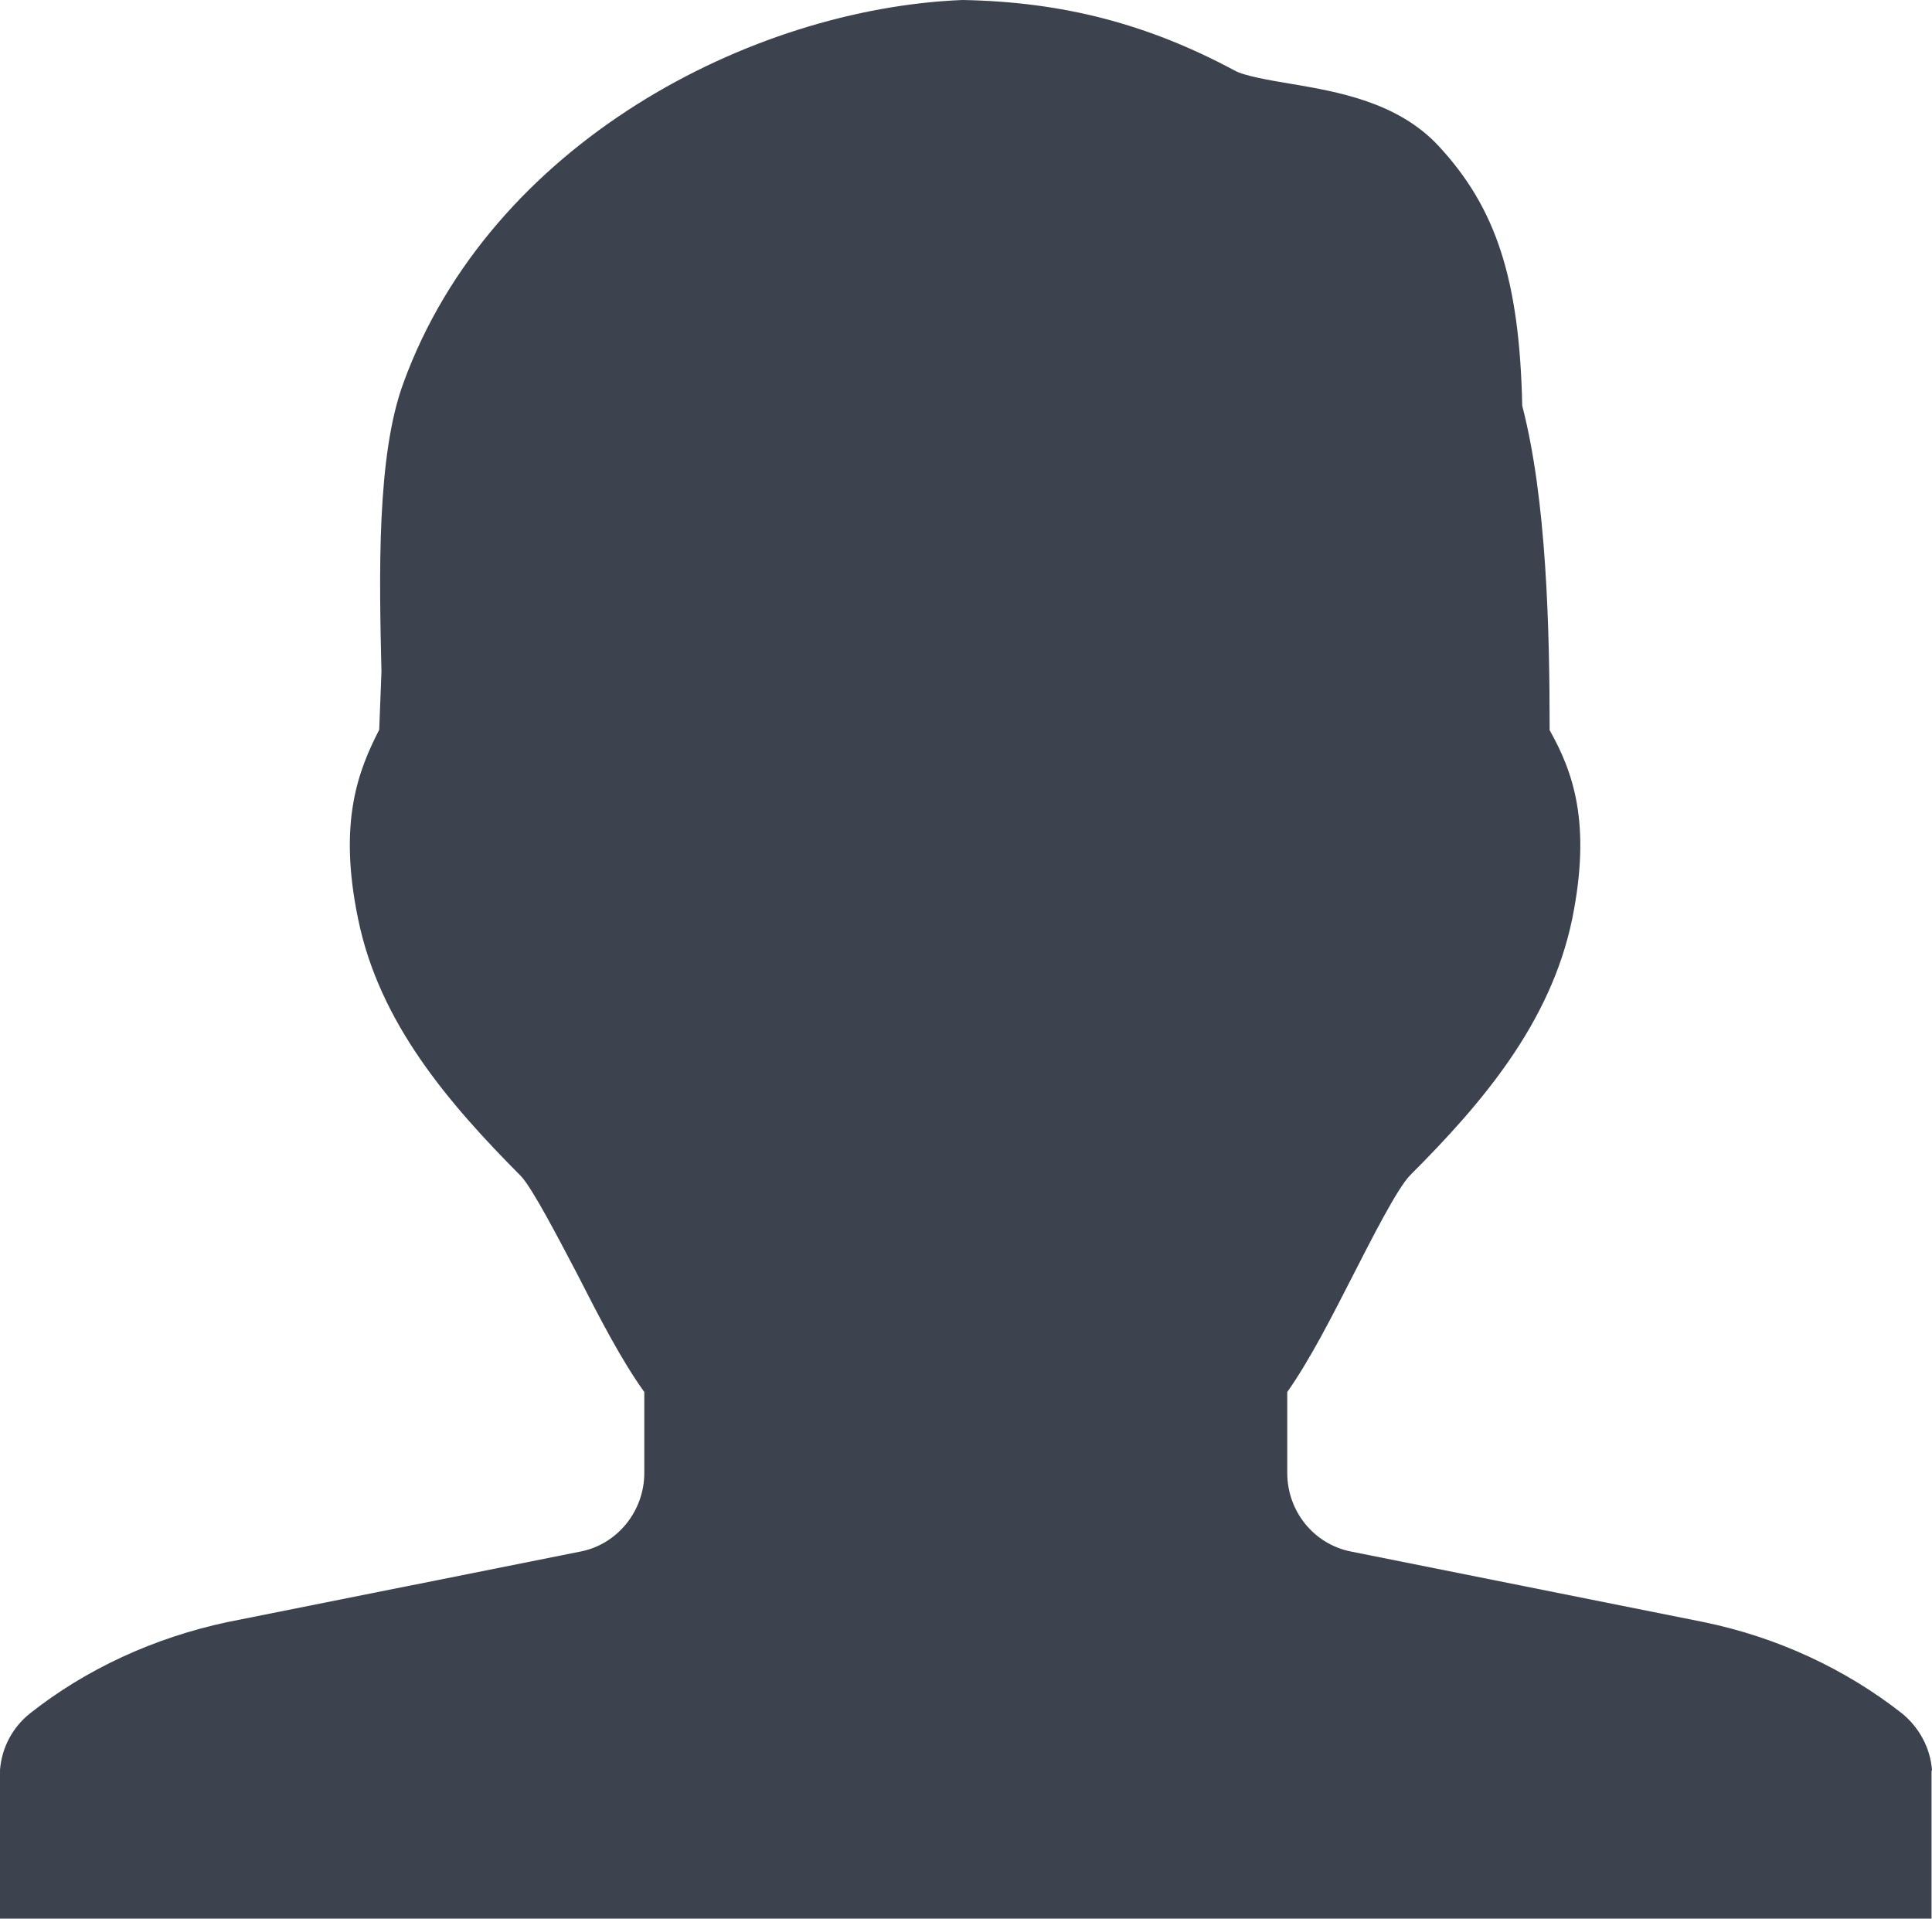
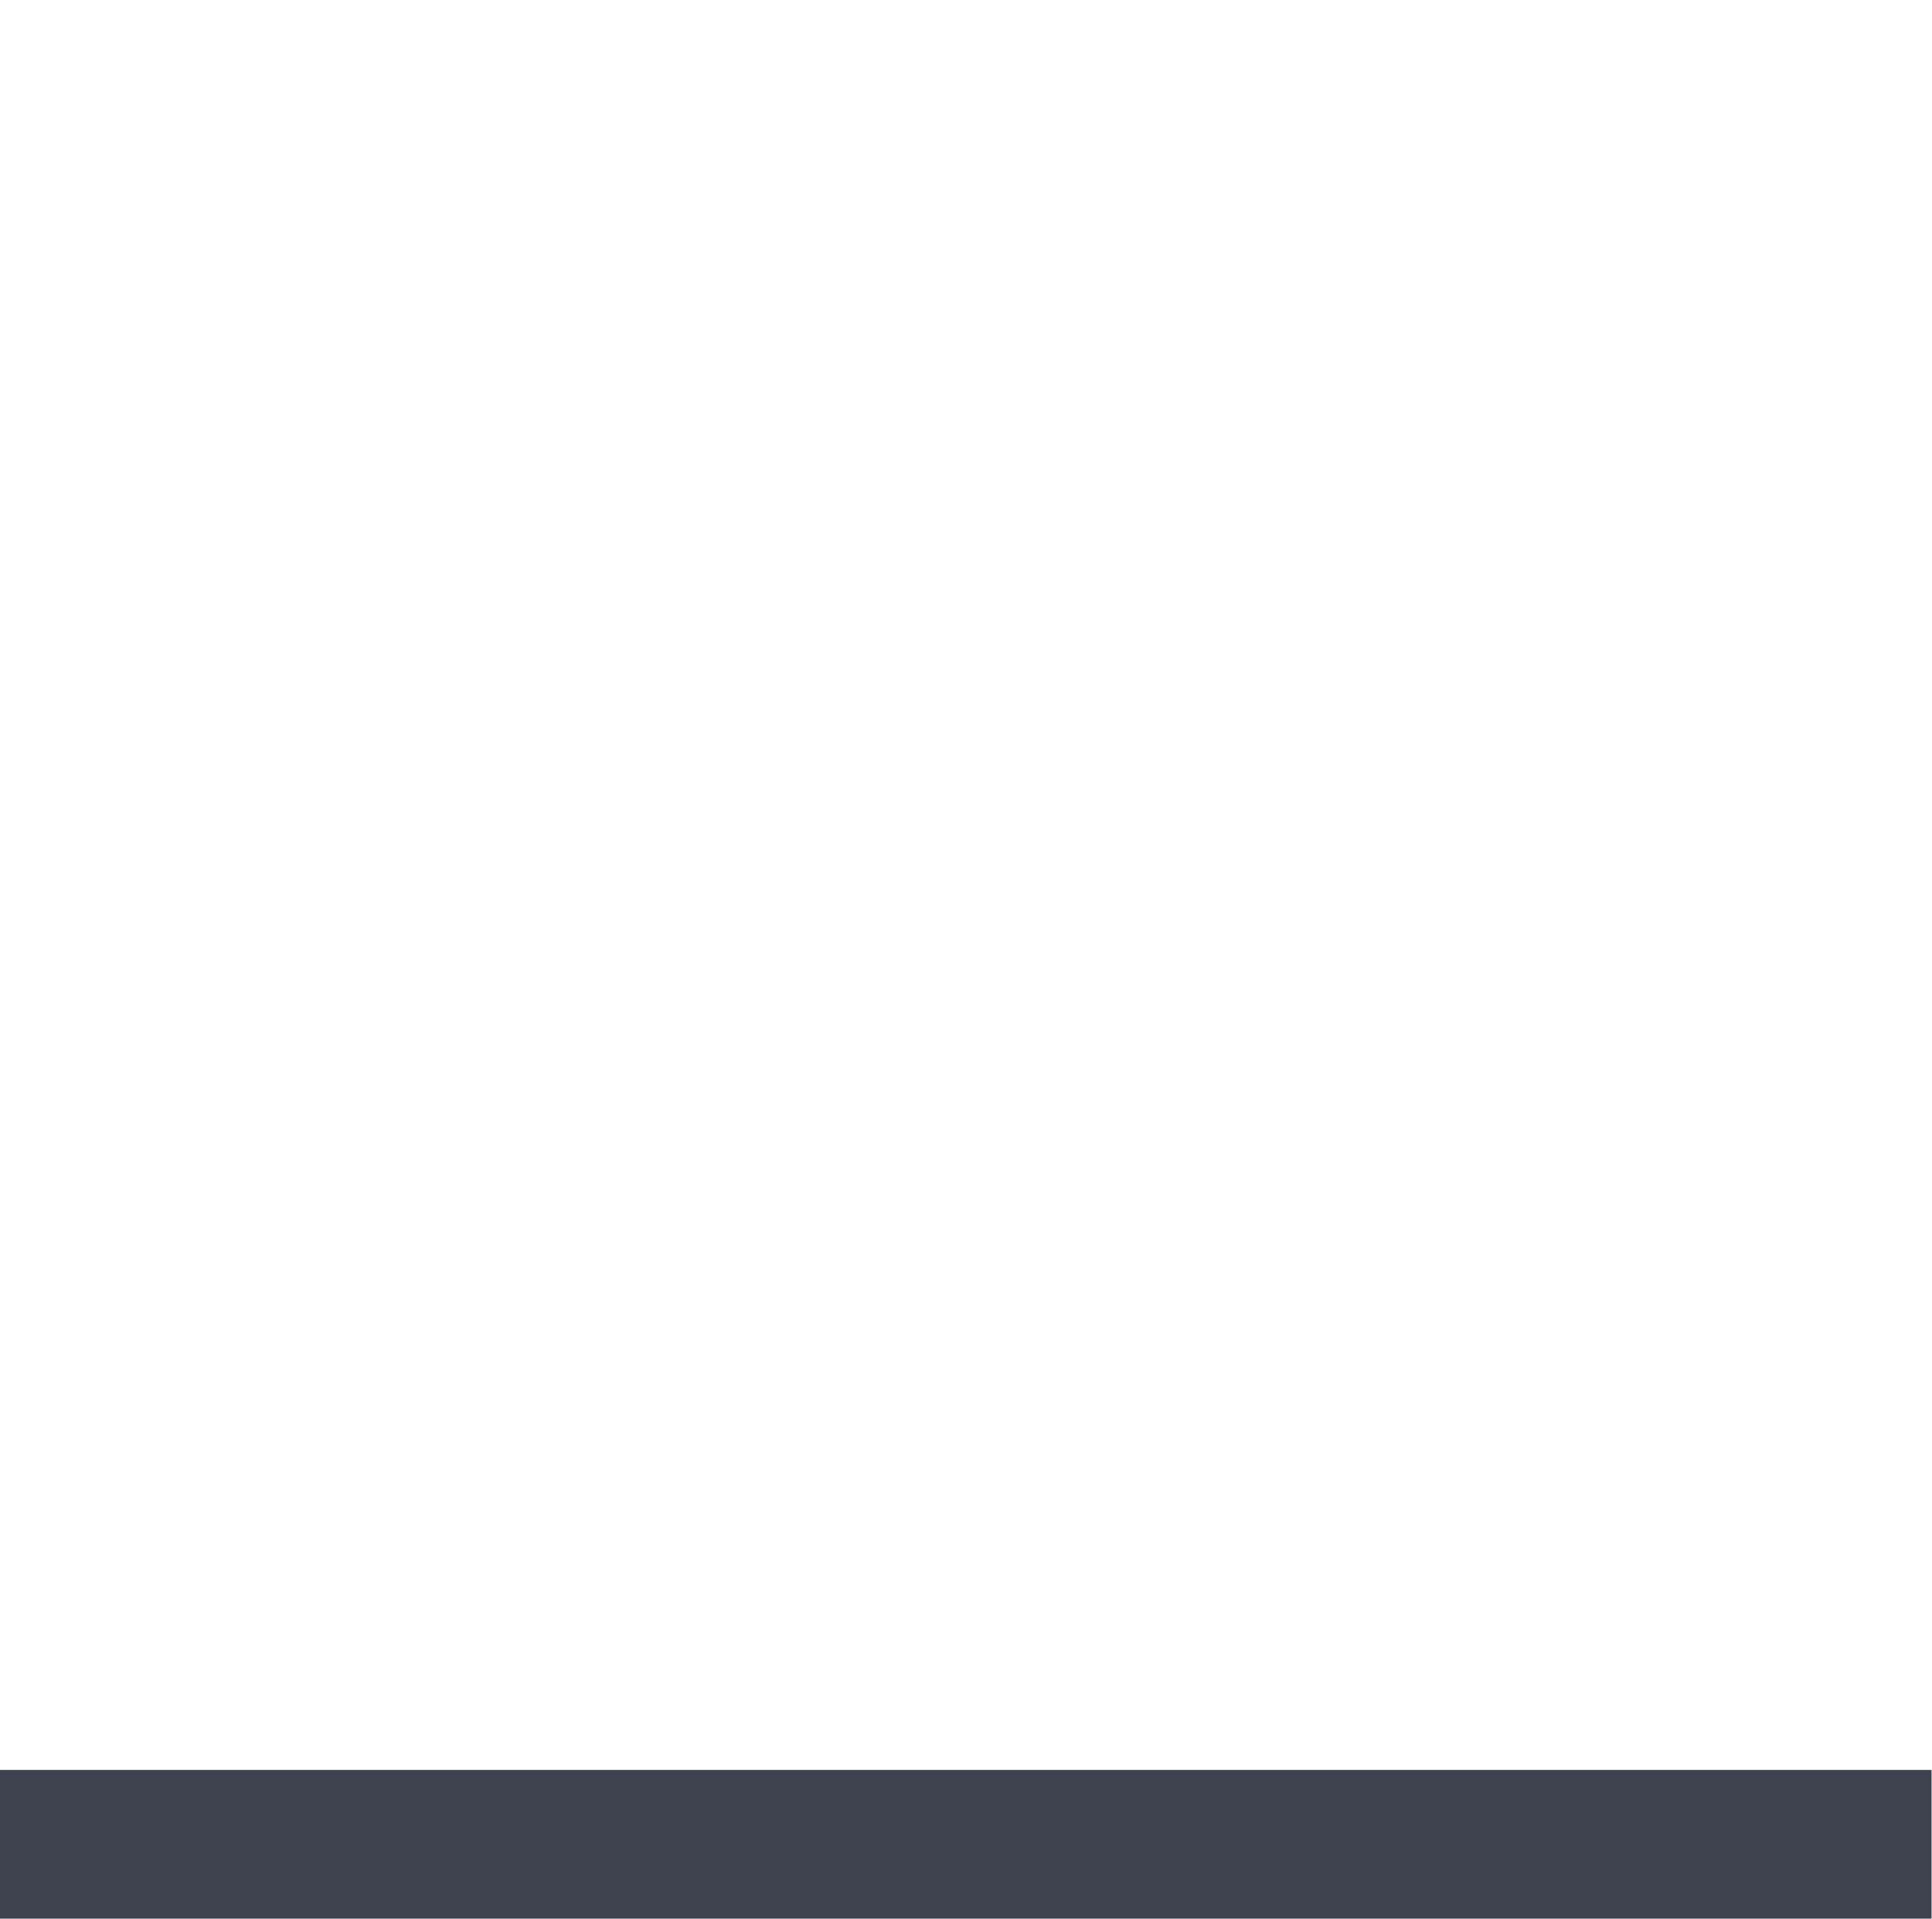
<svg xmlns="http://www.w3.org/2000/svg" version="1.1" id="Ebene_1" x="0px" y="0px" width="430px" height="427px" viewBox="0 0 430 427" enable-background="new 0 0 430 427" xml:space="preserve">
  <g>
-     <path fill="#3C424E" d="M423.3,381.3c-12.5-9.8-27.6-16.9-44.1-20.3l-78.5-15.7c-8.2-1.6-14.2-8.9-14.2-17.5v-18   c5-7.1,9.8-16.5,14.8-26.3c3.9-7.6,9.7-19.1,12.6-22c15.9-15.9,31.2-33.8,36-56.9c4.4-21.6,0.1-33-5-42.1c0-22.8-0.7-51.4-6.1-72.2   c-0.6-28.1-5.8-44-18.6-57.8c-9.1-9.8-22.5-12.1-33.2-13.9c-4.2-0.7-10.1-1.7-12.2-2.9C255.6,5.4,236.7,0.4,214.2,0   C167.1,1.9,109.2,31.9,89.8,85.2c-6,16.2-5.4,42.9-4.9,64.3l-0.5,12.9c-4.6,9-9.2,20.4-4.7,42.1c4.7,23.1,20.1,41,36.2,57.2   c2.6,2.7,8.6,14.3,12.6,21.9c5,9.8,9.8,19.1,14.9,26.2v18c0,8.5-6,15.9-14.2,17.5L50.6,361c-16.4,3.5-31.5,10.5-43.9,20.3   c-3.9,3.1-6.3,7.6-6.7,12.6c-0.4,4.9,430.4,4.9,430,0C429.6,388.9,427.1,384.4,423.3,381.3z" />
    <rect y="393.9" fill="#3C424E" width="429.9" height="33.1" />
  </g>
</svg>